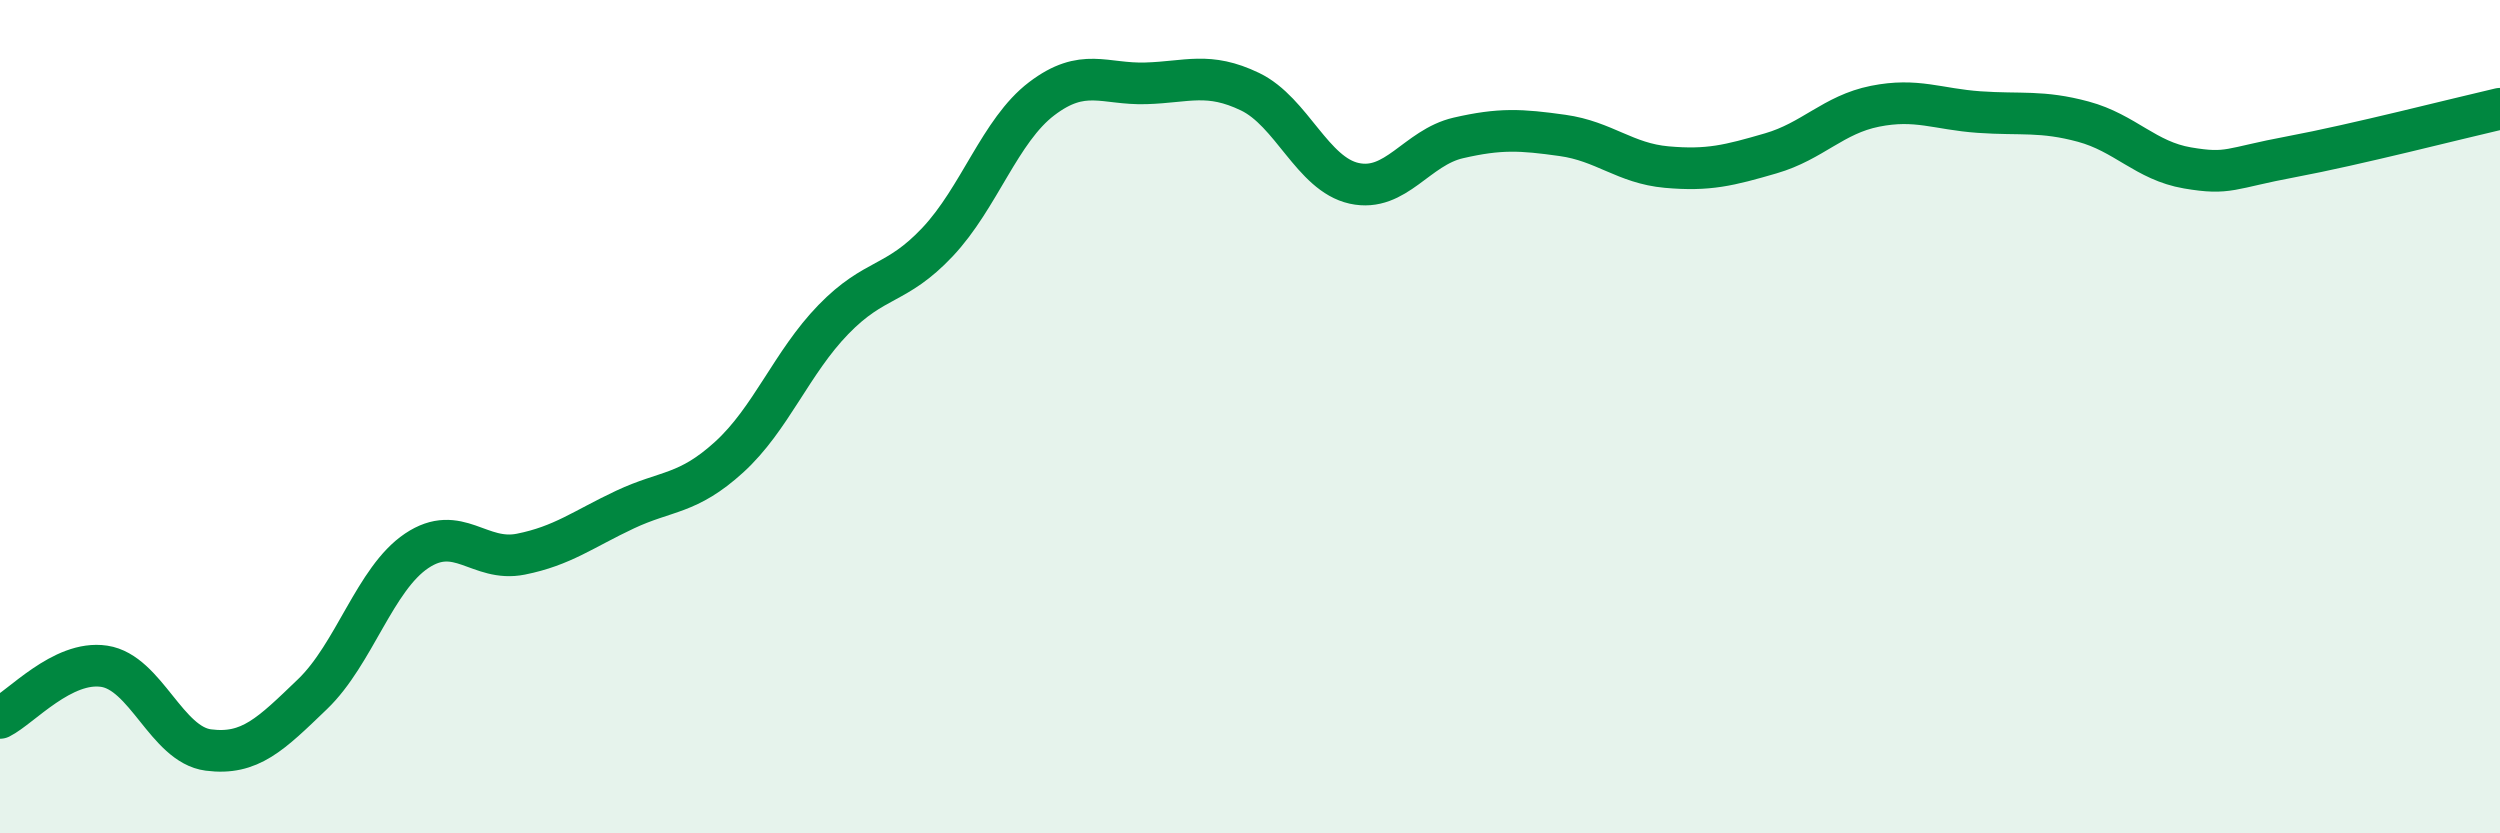
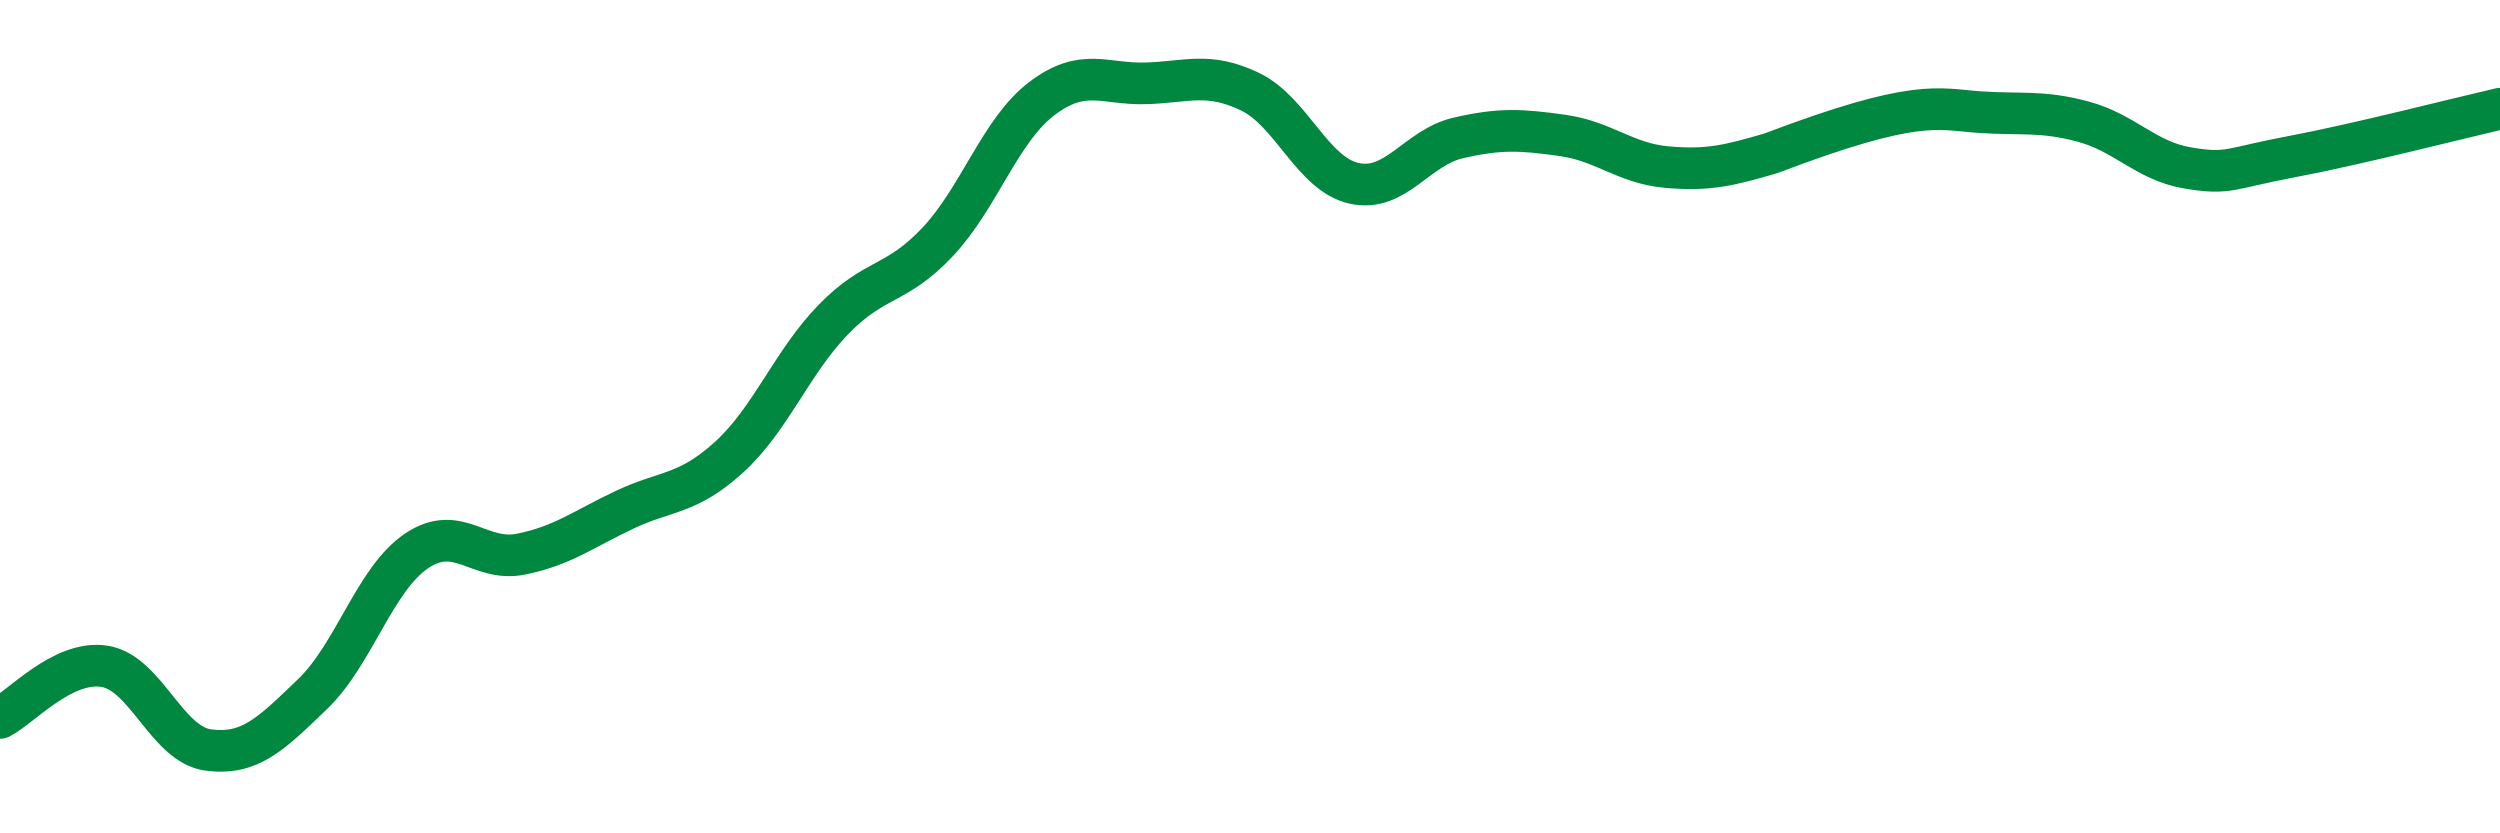
<svg xmlns="http://www.w3.org/2000/svg" width="60" height="20" viewBox="0 0 60 20">
-   <path d="M 0,17.23 C 0.5,16.98 1.5,15.84 2.5,15.99 C 3.5,16.14 4,17.87 5,18 C 6,18.13 6.5,17.62 7.5,16.66 C 8.5,15.7 9,13.89 10,13.22 C 11,12.55 11.5,13.5 12.5,13.3 C 13.5,13.1 14,12.7 15,12.23 C 16,11.76 16.5,11.88 17.5,10.97 C 18.5,10.06 19,8.7 20,7.67 C 21,6.64 21.5,6.87 22.5,5.81 C 23.5,4.75 24,3.13 25,2.37 C 26,1.61 26.5,2.03 27.5,2 C 28.5,1.97 29,1.72 30,2.2 C 31,2.68 31.5,4.18 32.5,4.4 C 33.5,4.62 34,3.54 35,3.31 C 36,3.08 36.5,3.11 37.5,3.25 C 38.5,3.39 39,3.92 40,4.01 C 41,4.1 41.5,3.97 42.5,3.68 C 43.5,3.39 44,2.75 45,2.55 C 46,2.35 46.5,2.62 47.5,2.69 C 48.5,2.76 49,2.65 50,2.92 C 51,3.19 51.5,3.86 52.5,4.03 C 53.5,4.2 53.5,4.04 55,3.76 C 56.5,3.48 59,2.84 60,2.61L60 20L0 20Z" fill="#008740" opacity="0.1" stroke-linecap="round" stroke-linejoin="round" />
-   <path d="M 0,17.23 C 0.5,16.98 1.5,15.84 2.5,15.99 C 3.5,16.14 4,17.87 5,18 C 6,18.13 6.5,17.62 7.5,16.66 C 8.5,15.7 9,13.89 10,13.22 C 11,12.55 11.5,13.5 12.5,13.3 C 13.5,13.1 14,12.7 15,12.23 C 16,11.76 16.5,11.88 17.5,10.97 C 18.5,10.06 19,8.7 20,7.67 C 21,6.64 21.5,6.87 22.5,5.81 C 23.5,4.75 24,3.13 25,2.37 C 26,1.61 26.5,2.03 27.5,2 C 28.5,1.97 29,1.72 30,2.2 C 31,2.68 31.5,4.18 32.5,4.4 C 33.5,4.62 34,3.54 35,3.31 C 36,3.08 36.5,3.11 37.5,3.25 C 38.5,3.39 39,3.92 40,4.01 C 41,4.1 41.5,3.97 42.5,3.68 C 43.5,3.39 44,2.75 45,2.55 C 46,2.35 46.5,2.62 47.5,2.69 C 48.5,2.76 49,2.65 50,2.92 C 51,3.19 51.5,3.86 52.5,4.03 C 53.5,4.2 53.5,4.04 55,3.76 C 56.5,3.48 59,2.84 60,2.61" stroke="#008740" stroke-width="1" fill="none" stroke-linecap="round" stroke-linejoin="round" />
+   <path d="M 0,17.23 C 0.5,16.98 1.5,15.84 2.5,15.99 C 3.5,16.14 4,17.87 5,18 C 6,18.13 6.5,17.62 7.5,16.66 C 8.5,15.7 9,13.89 10,13.22 C 11,12.55 11.5,13.5 12.5,13.3 C 13.5,13.1 14,12.7 15,12.23 C 16,11.76 16.5,11.88 17.5,10.97 C 18.5,10.06 19,8.7 20,7.67 C 21,6.64 21.5,6.87 22.5,5.81 C 23.5,4.75 24,3.13 25,2.37 C 26,1.61 26.5,2.03 27.5,2 C 28.5,1.97 29,1.72 30,2.2 C 31,2.68 31.5,4.18 32.5,4.4 C 33.5,4.62 34,3.54 35,3.31 C 36,3.08 36.5,3.11 37.5,3.25 C 38.5,3.39 39,3.92 40,4.01 C 41,4.1 41.5,3.97 42.5,3.68 C 46,2.35 46.5,2.62 47.5,2.69 C 48.5,2.76 49,2.65 50,2.92 C 51,3.19 51.5,3.86 52.5,4.03 C 53.5,4.2 53.5,4.04 55,3.76 C 56.5,3.48 59,2.84 60,2.61" stroke="#008740" stroke-width="1" fill="none" stroke-linecap="round" stroke-linejoin="round" />
</svg>